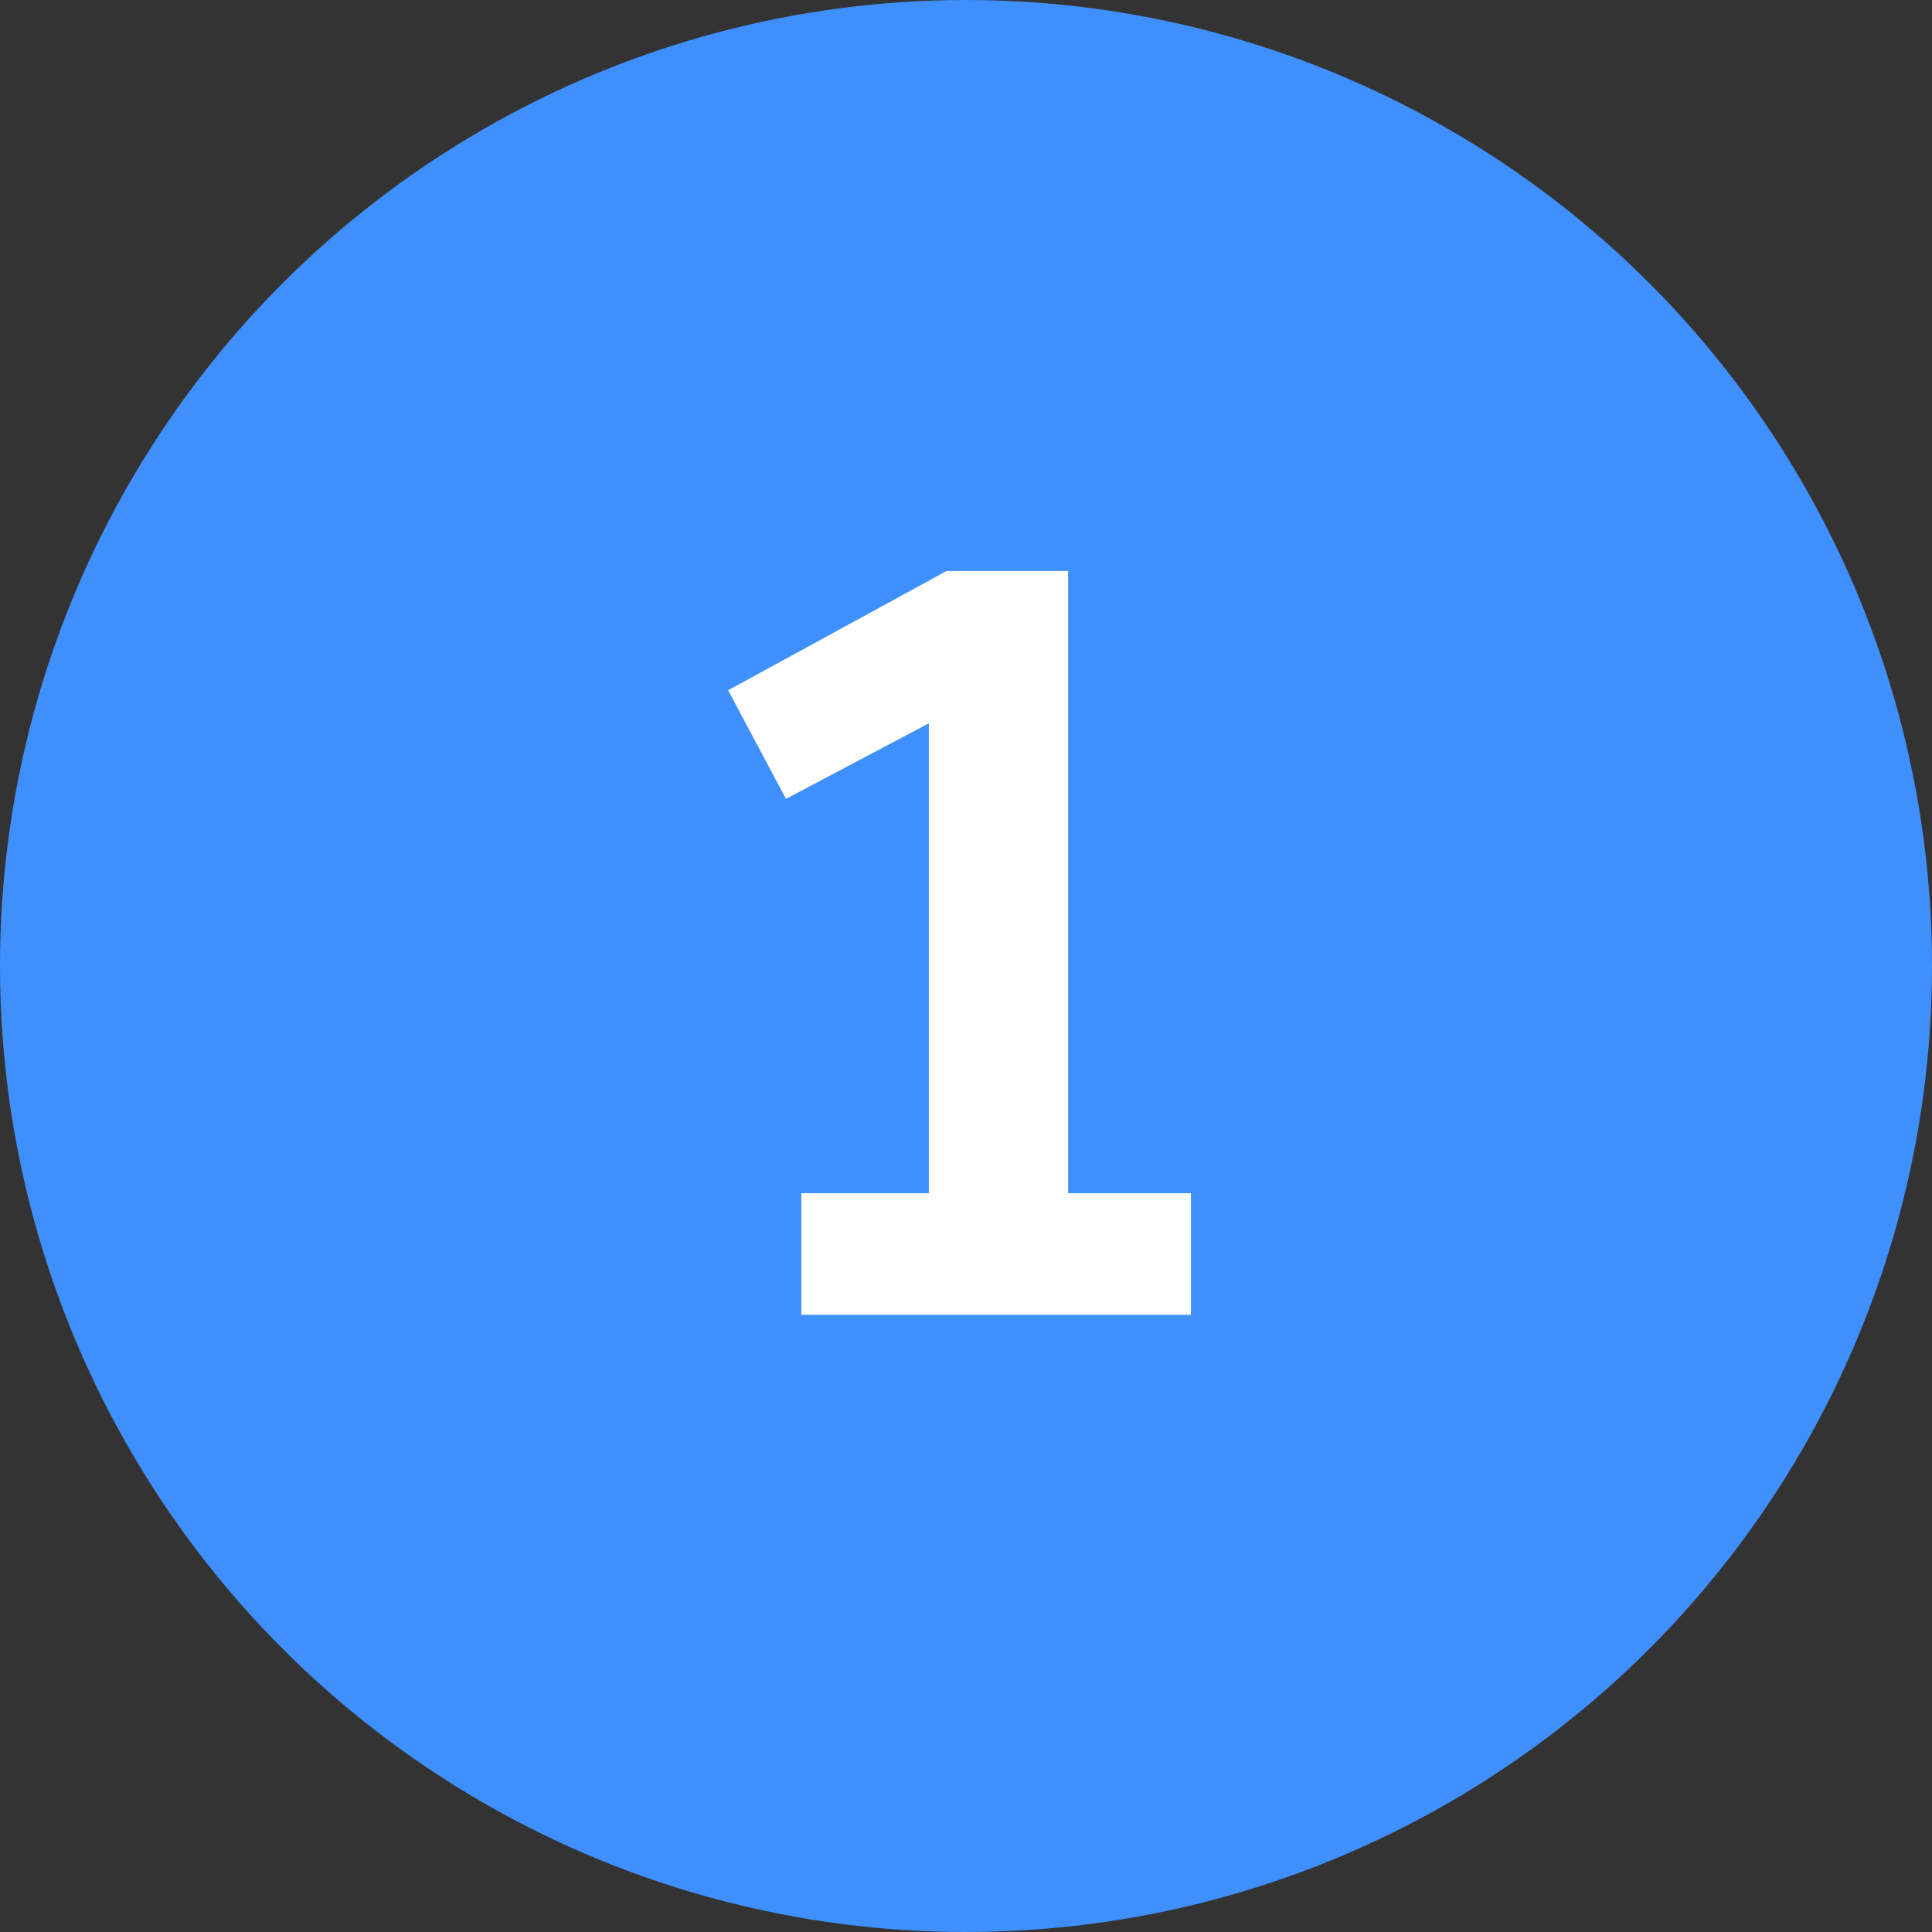
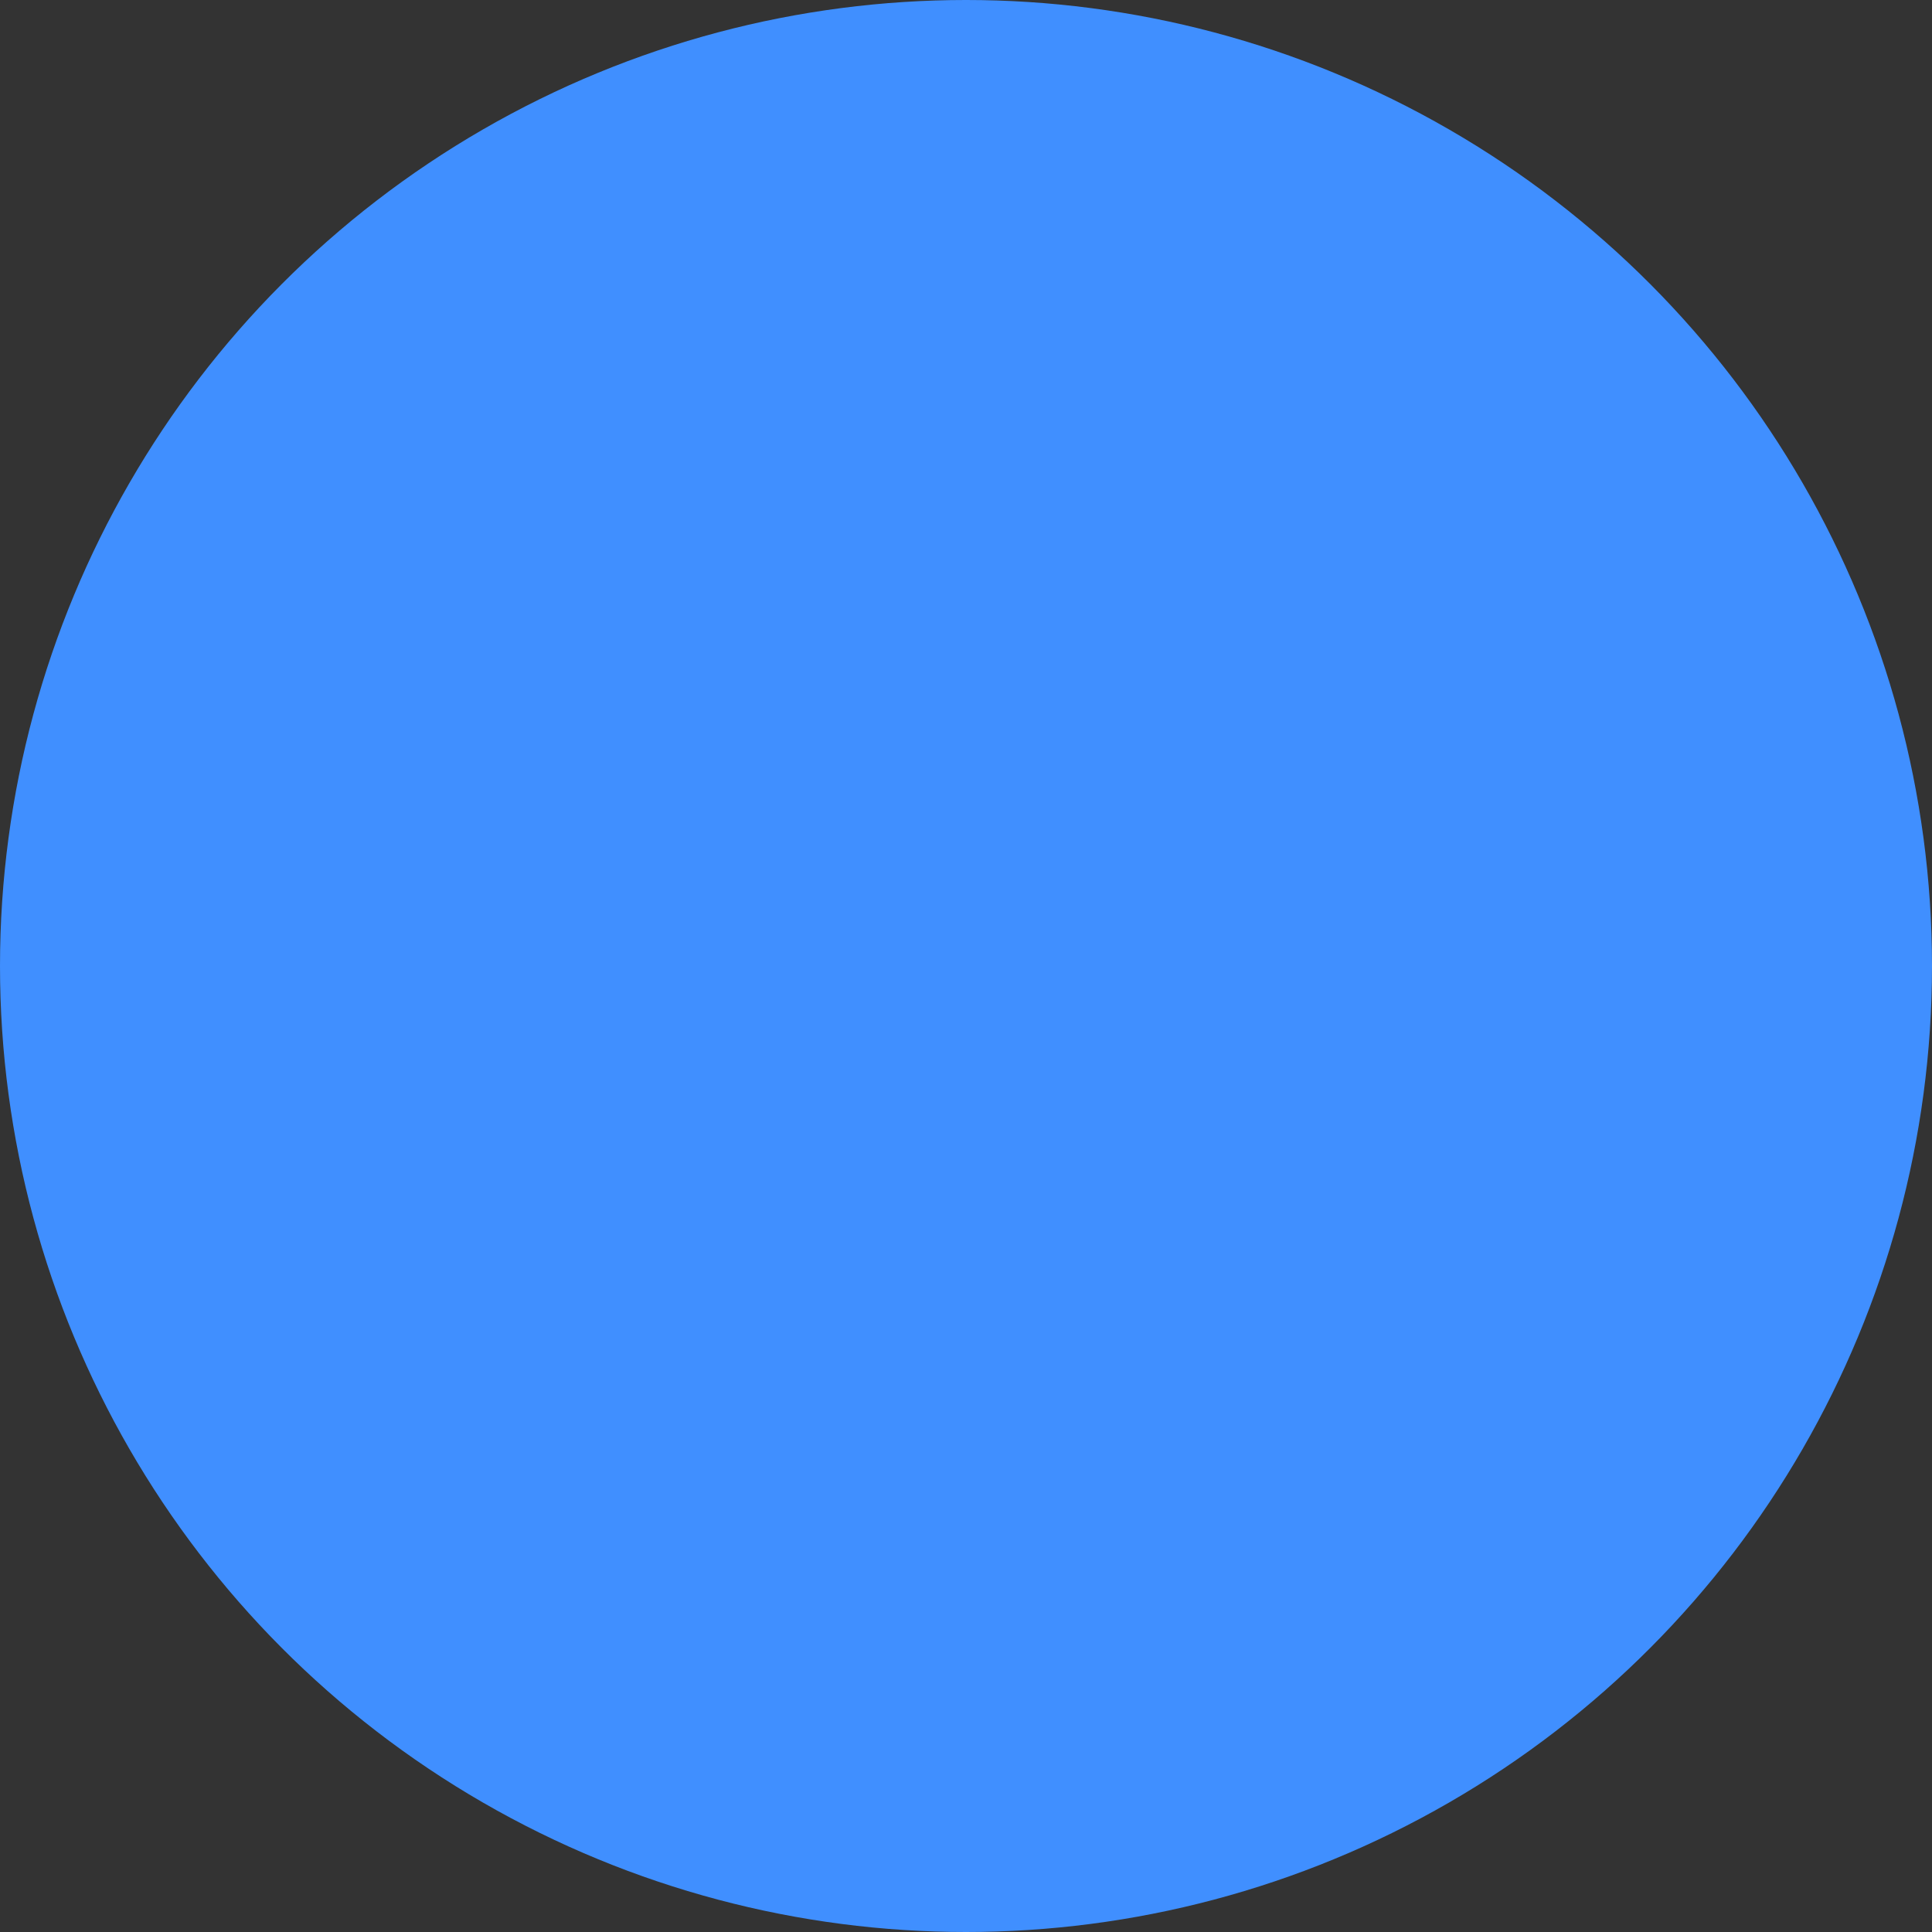
<svg xmlns="http://www.w3.org/2000/svg" width="72px" height="72px" viewBox="0 0 72 72" version="1.1">
  <rect x="0" y="0" width="72" height="72" fill="#333333" stroke="none" />
  <title>step1</title>
  <g id="Website" stroke="none" stroke-width="1" fill="none" fill-rule="evenodd">
    <g id="Affiliate" transform="translate(-271, -586)">
      <g id="Steps" transform="translate(0, 458)">
        <g id="Step-1" transform="translate(160, 128)">
          <g id="step1" transform="translate(111, 0)">
            <circle id="Oval" fill="#408FFF" style="mix-blend-mode:multiply" cx="36" cy="36" r="36" />
-             <polygon id="1" fill="#FFFFFF" fill-rule="nonzero" points="44.383 49 44.383 44.468 39.807 44.468 39.807 21.28 35.275 21.28 27.135 25.724 29.291 29.772 34.615 26.956 34.615 44.468 29.863 44.468 29.863 49" />
          </g>
        </g>
      </g>
    </g>
  </g>
</svg>